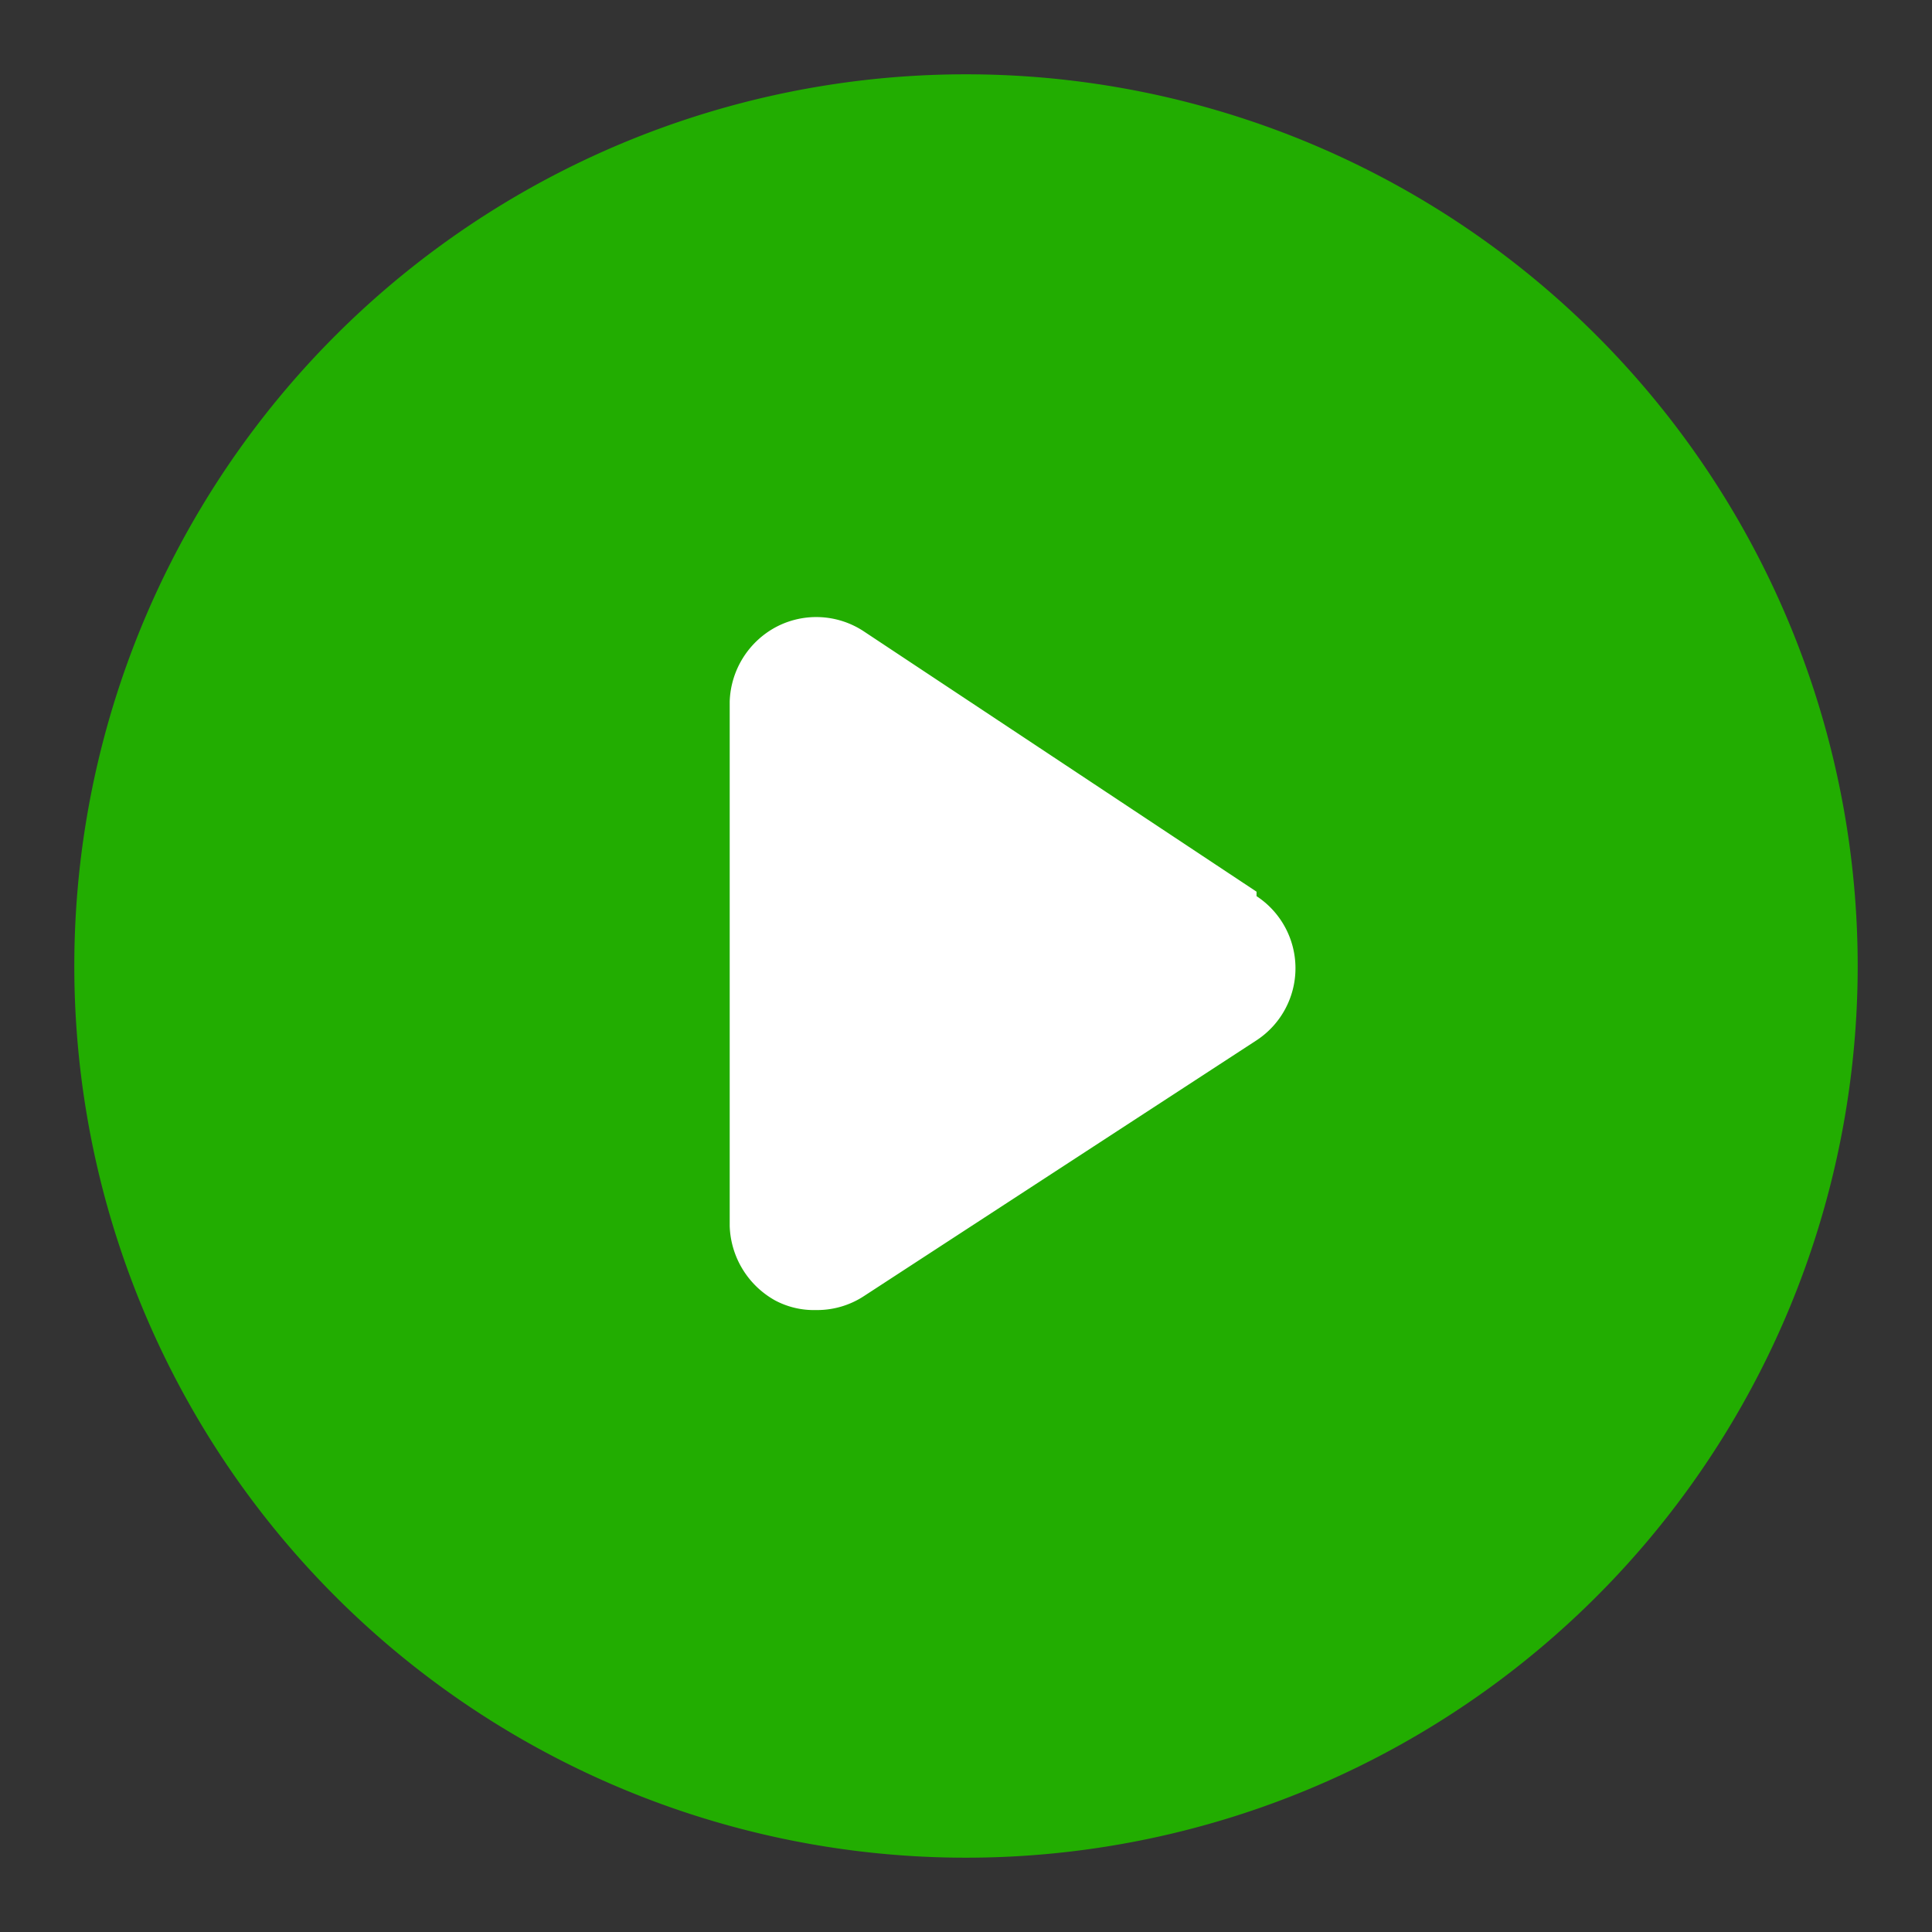
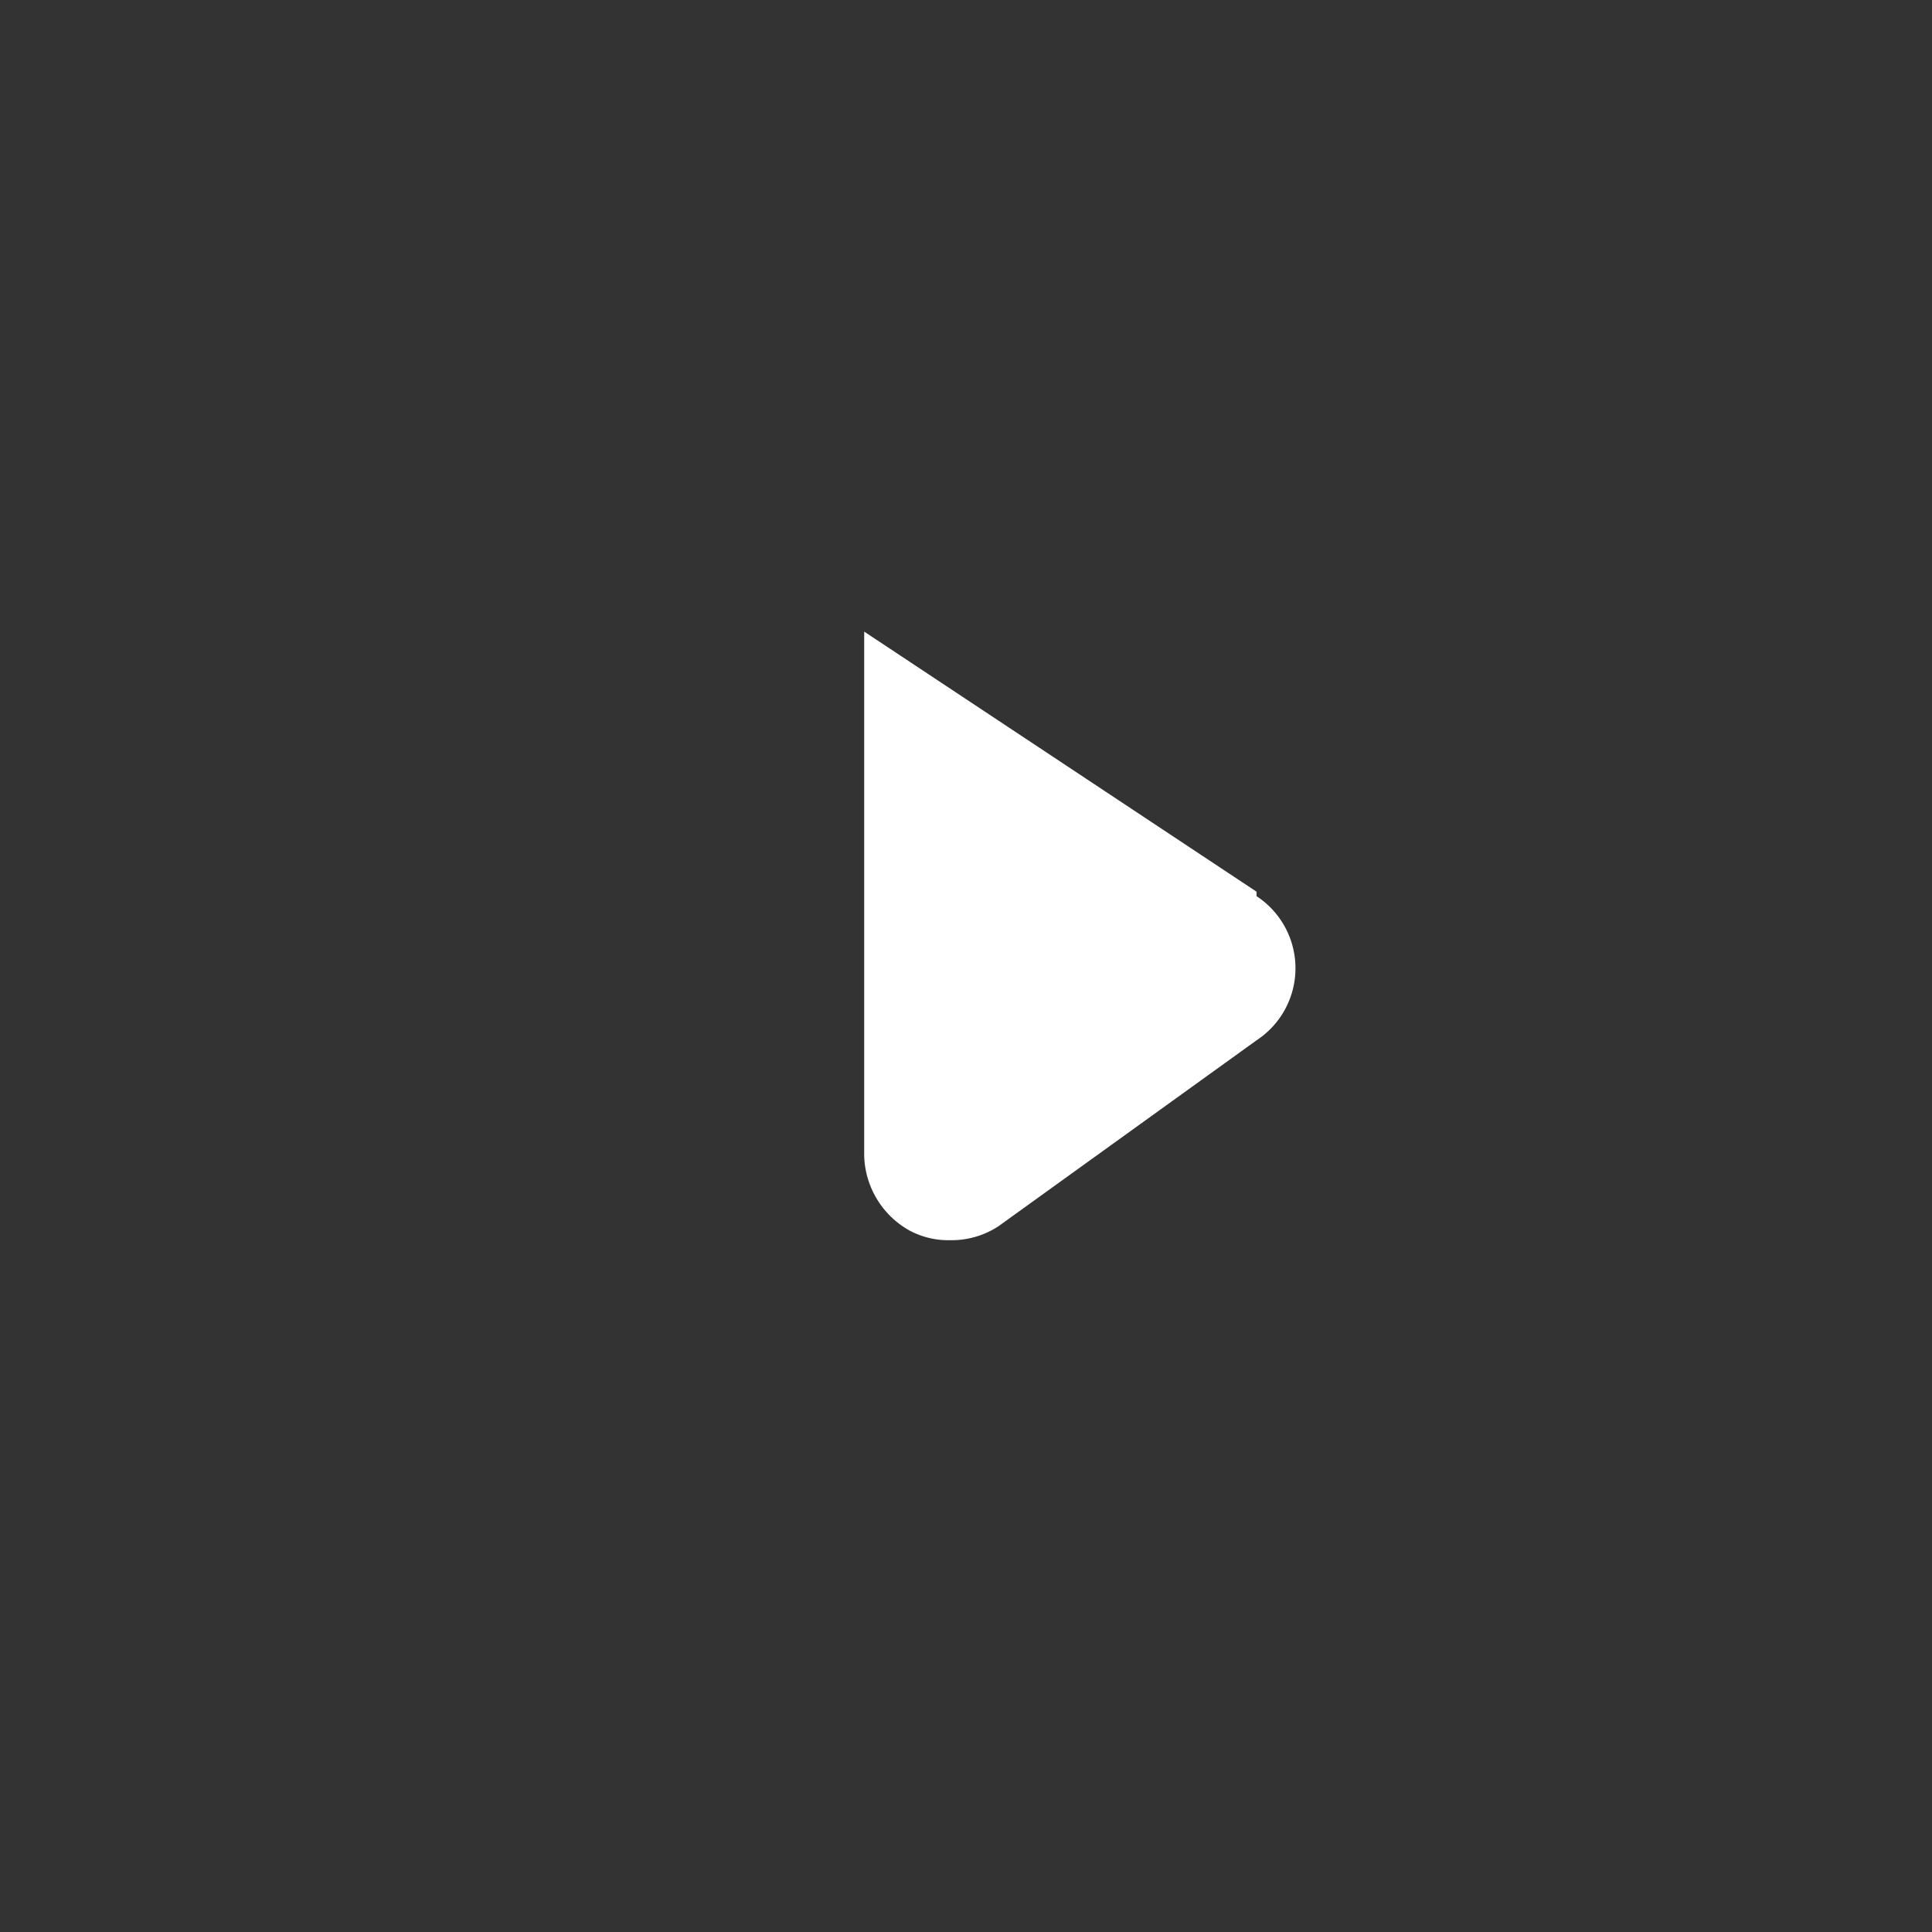
<svg xmlns="http://www.w3.org/2000/svg" viewBox="0 0 26 26" class="design-iconfont" width="128" height="128">
  <rect x="0" y="0" width="26" height="26" fill="#333333" stroke="none" />
-   <path fill="#22AD01" d="M13 1A12 12 0 1 0 13 25A12 12 0 1 0 13 1Z" />
-   <path d="M16.91,12,11.63,8.5a1.16,1.16,0,0,0-1.19-.06,1.18,1.18,0,0,0-.62,1v7.06a1.19,1.19,0,0,0,.61,1,1.11,1.11,0,0,0,.55.13,1.15,1.15,0,0,0,.65-.19L16.91,14a1.16,1.16,0,0,0,0-1.94Z" fill="#fff" />
+   <path d="M16.91,12,11.63,8.5v7.06a1.19,1.19,0,0,0,.61,1,1.11,1.11,0,0,0,.55.13,1.15,1.15,0,0,0,.65-.19L16.91,14a1.16,1.16,0,0,0,0-1.94Z" fill="#fff" />
</svg>